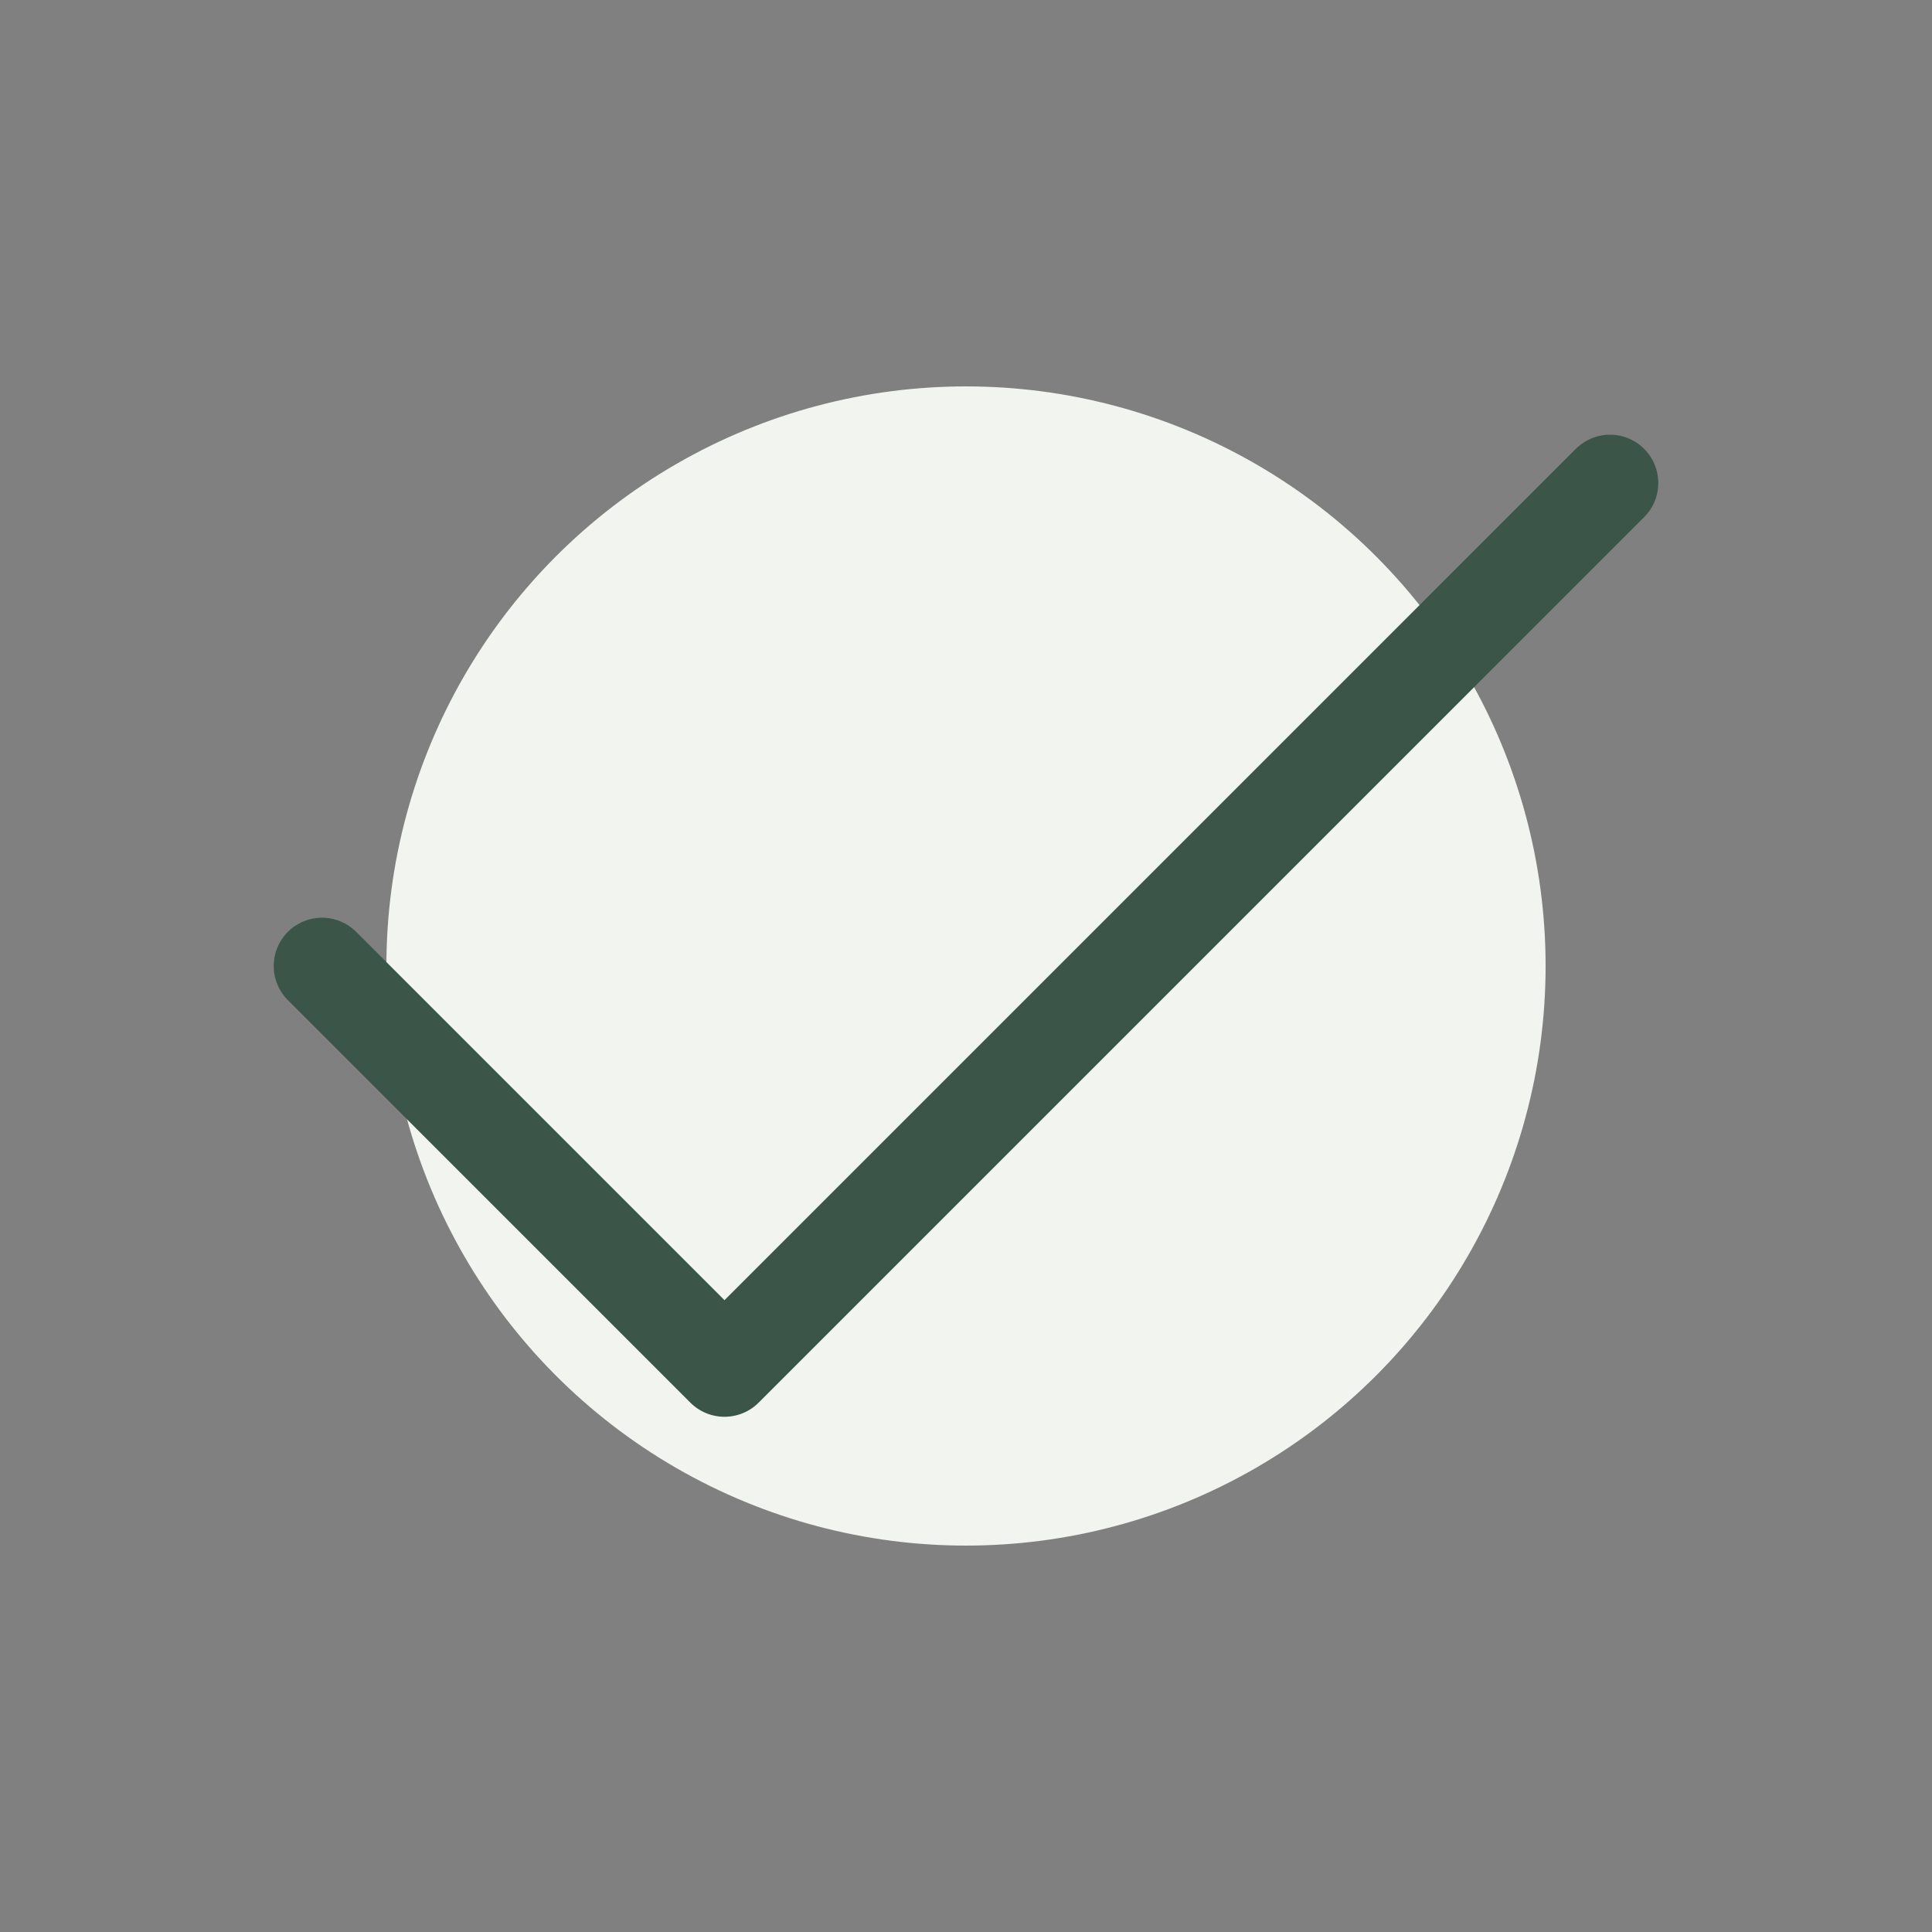
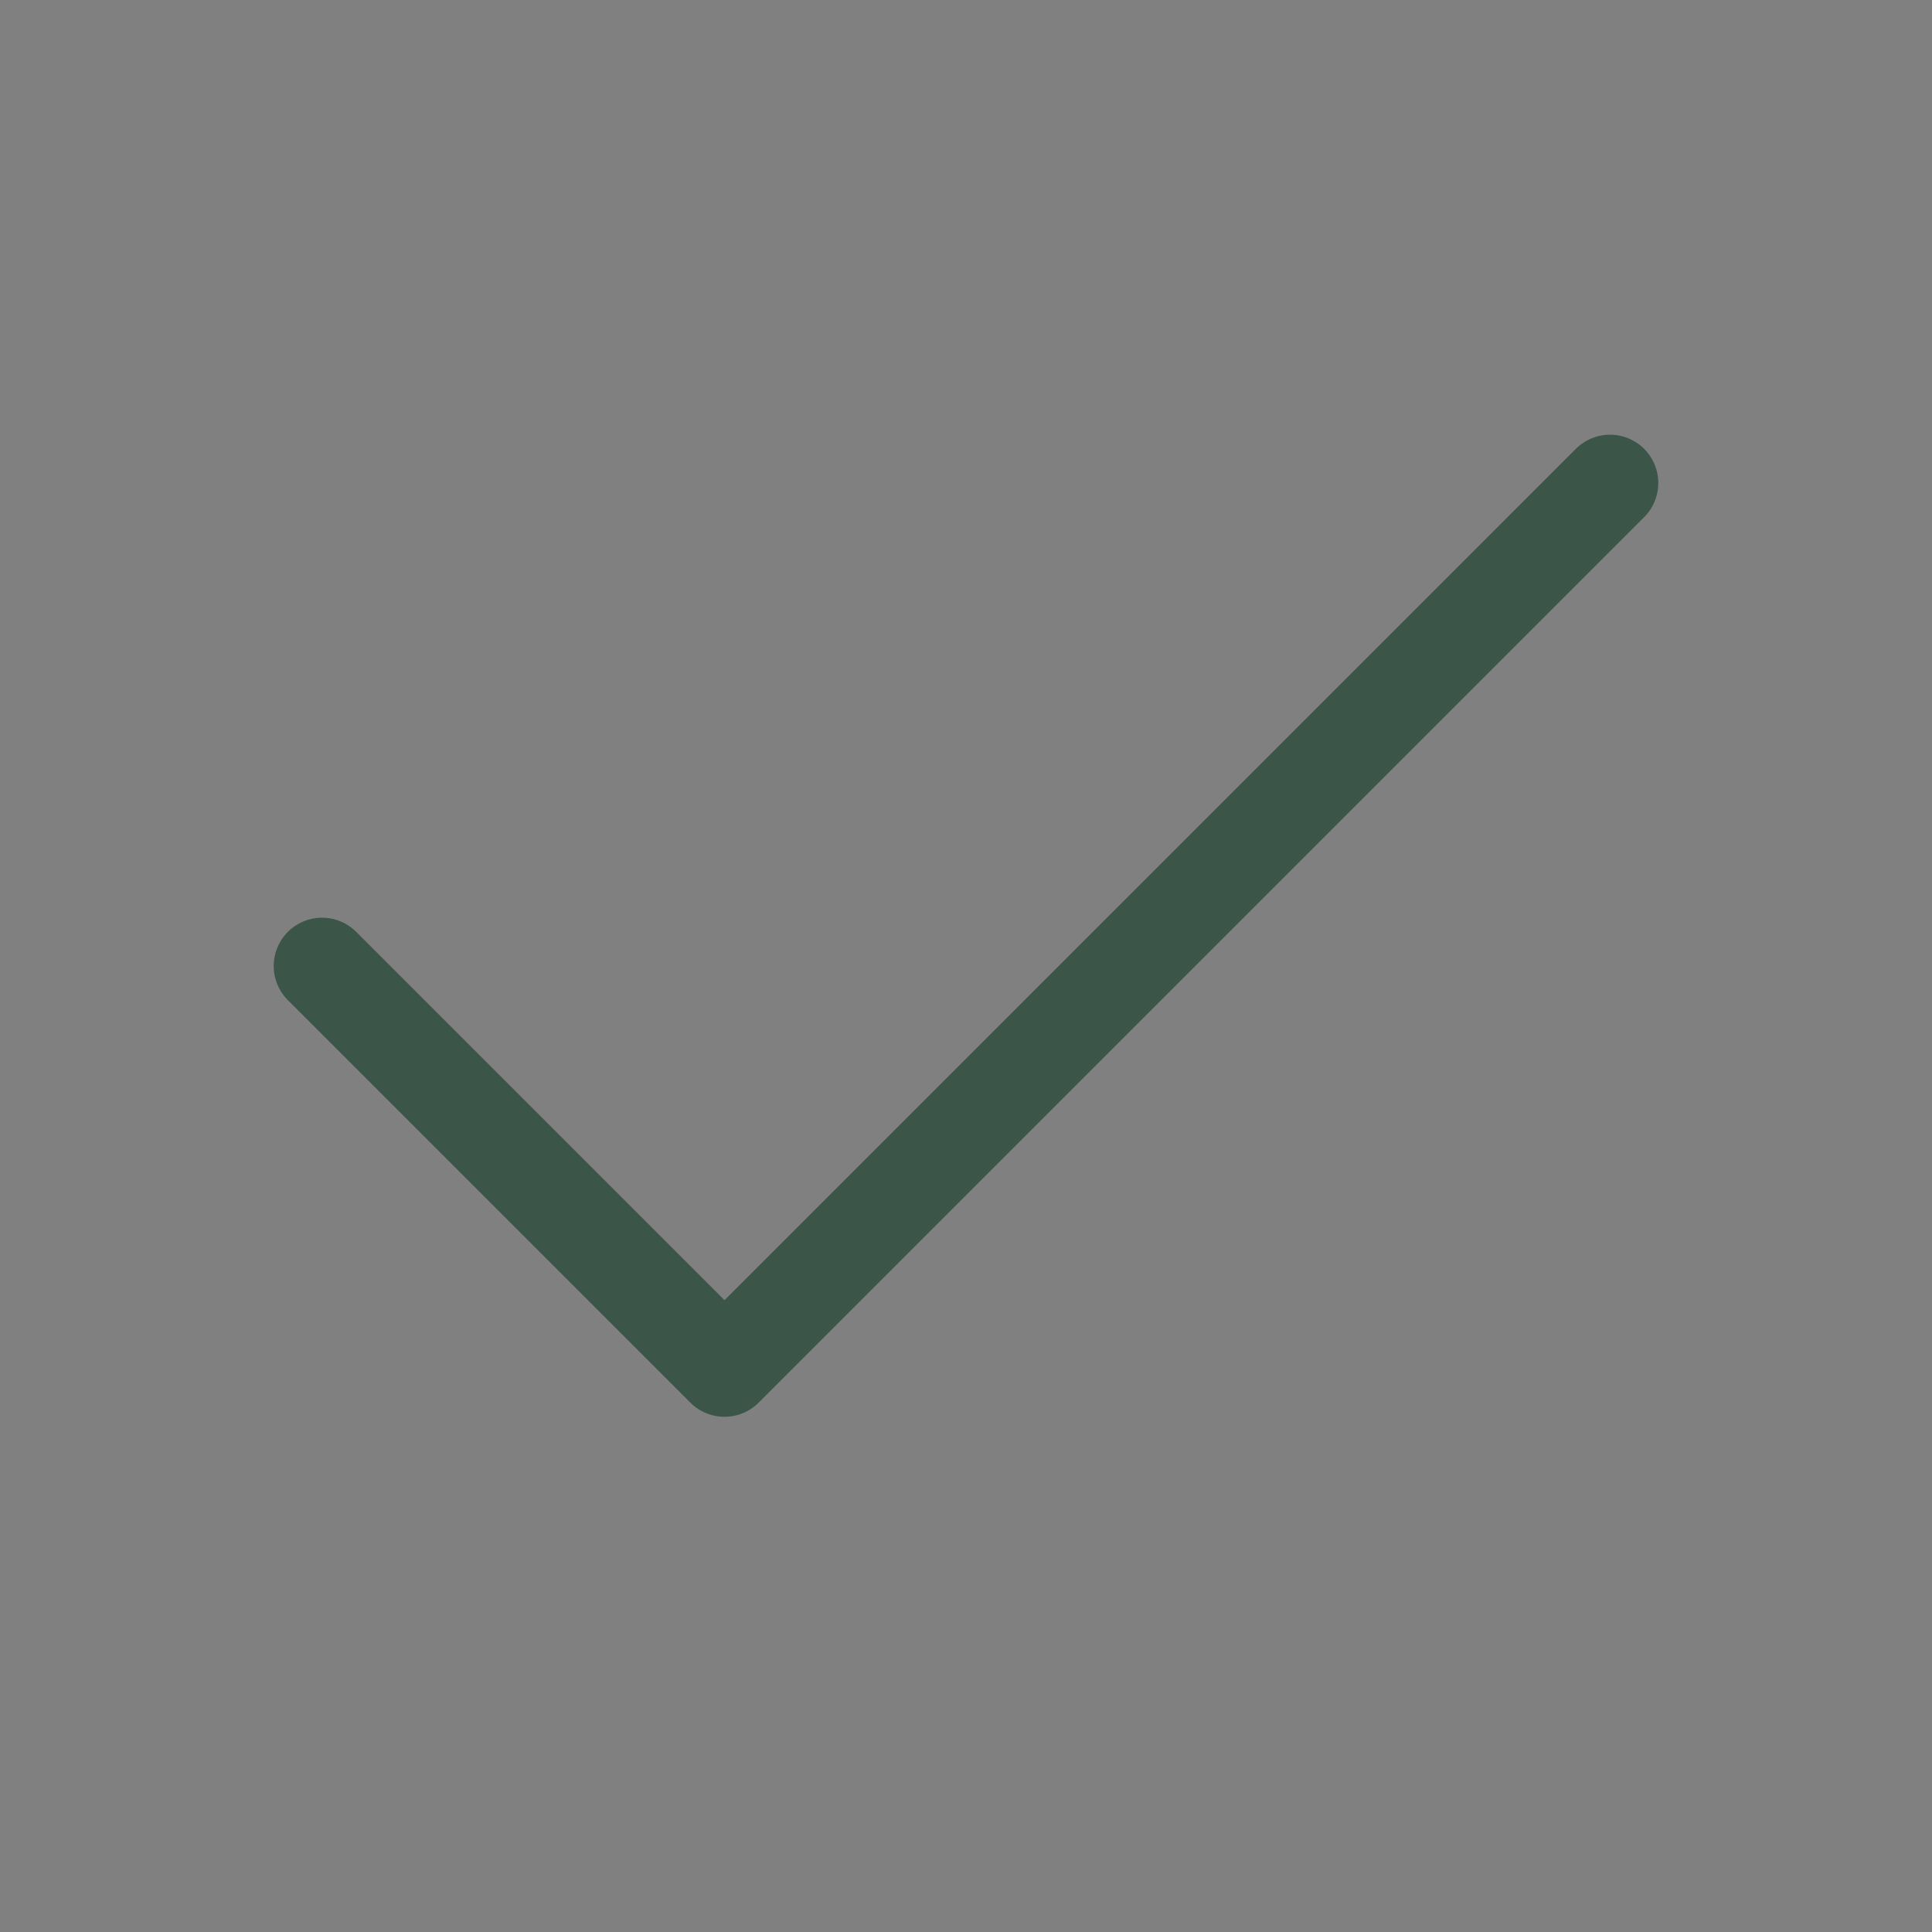
<svg xmlns="http://www.w3.org/2000/svg" width="40" height="40" viewBox="0 0 40 40" fill="none">
  <rect x="0" y="0" width="40" height="40" fill="#808080" stroke="none" />
-   <circle cx="20" cy="20" r="12" fill="#F2F4EF" />
  <path d="M33.333 10L15 28.333L6.667 20" stroke="#3B5549" stroke-width="2" stroke-linecap="round" stroke-linejoin="round" />
</svg>